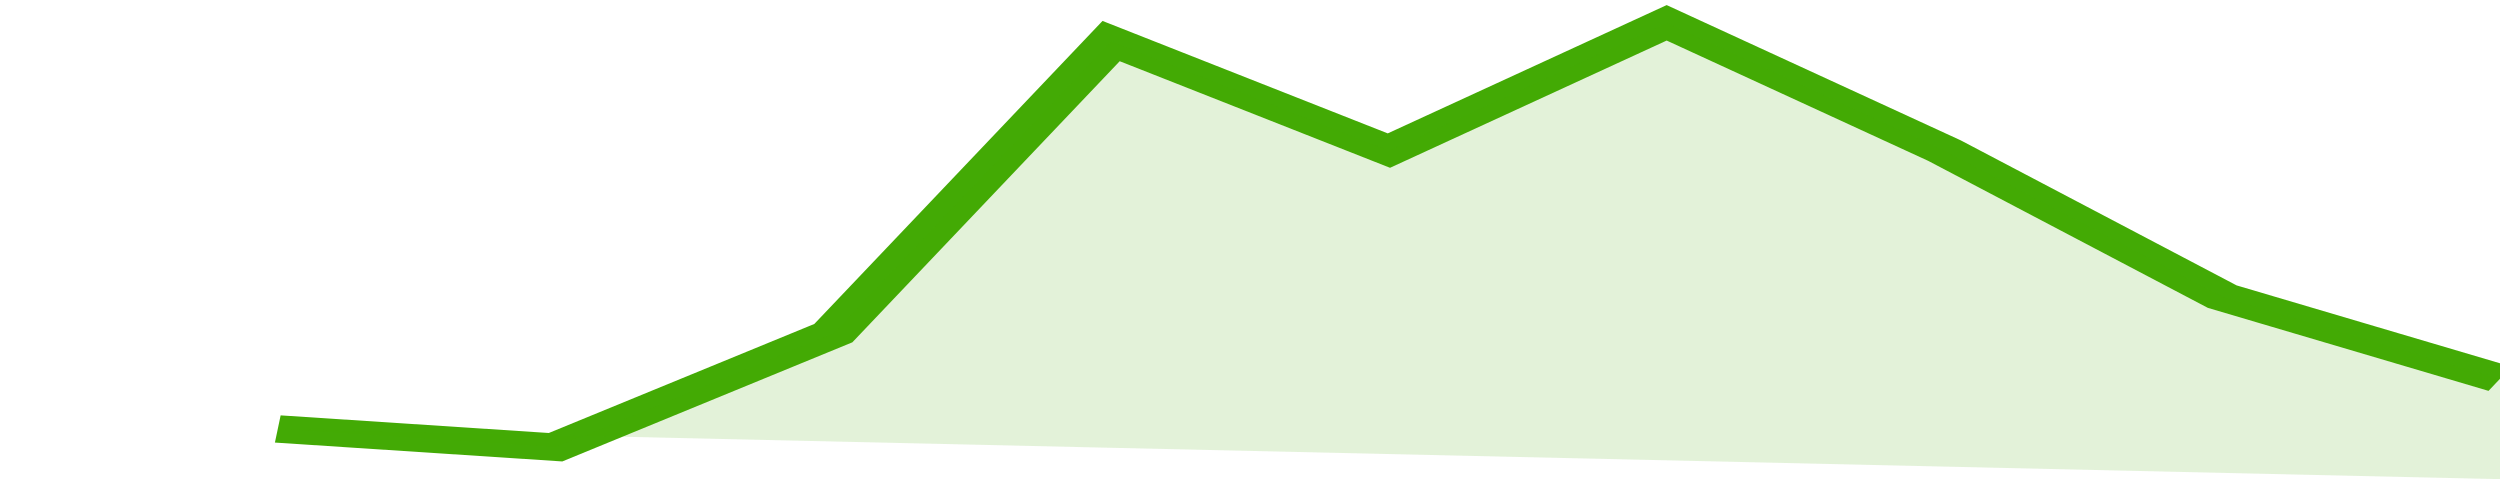
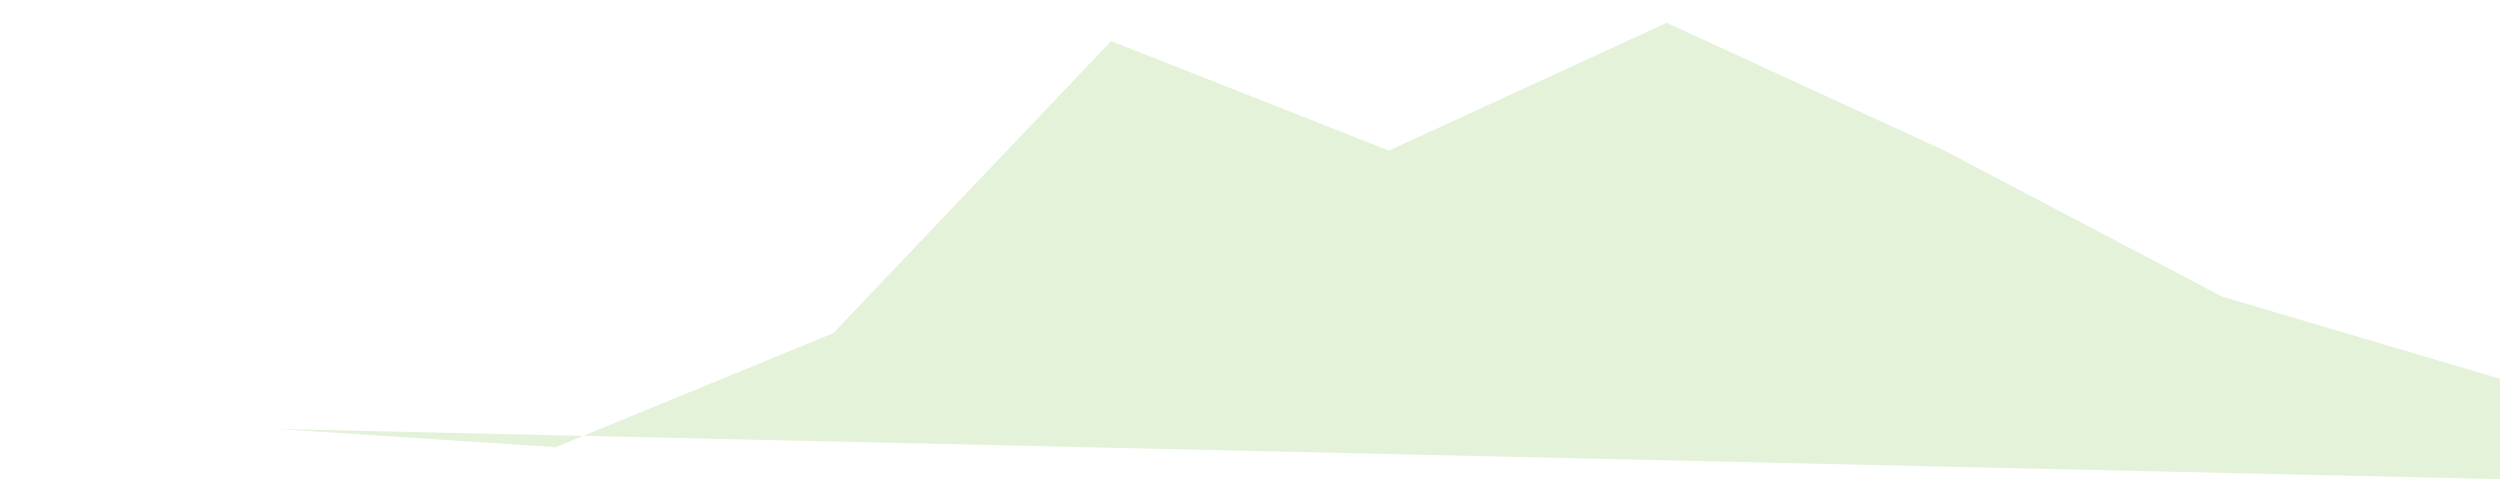
<svg xmlns="http://www.w3.org/2000/svg" viewBox="0 0 306 105" width="120" height="23" preserveAspectRatio="none">
-   <polyline fill="none" stroke="#43AA05" stroke-width="6" points="34, 94 68, 98 102, 73 136, 9 170, 33 204, 5 238, 33 272, 65 306, 83 306, 83 "> </polyline>
  <polygon fill="#43AA05" opacity="0.15" points="34, 94 68, 98 102, 73 136, 9 170, 33 204, 5 238, 33 272, 65 306, 83 306, 105 " />
</svg>